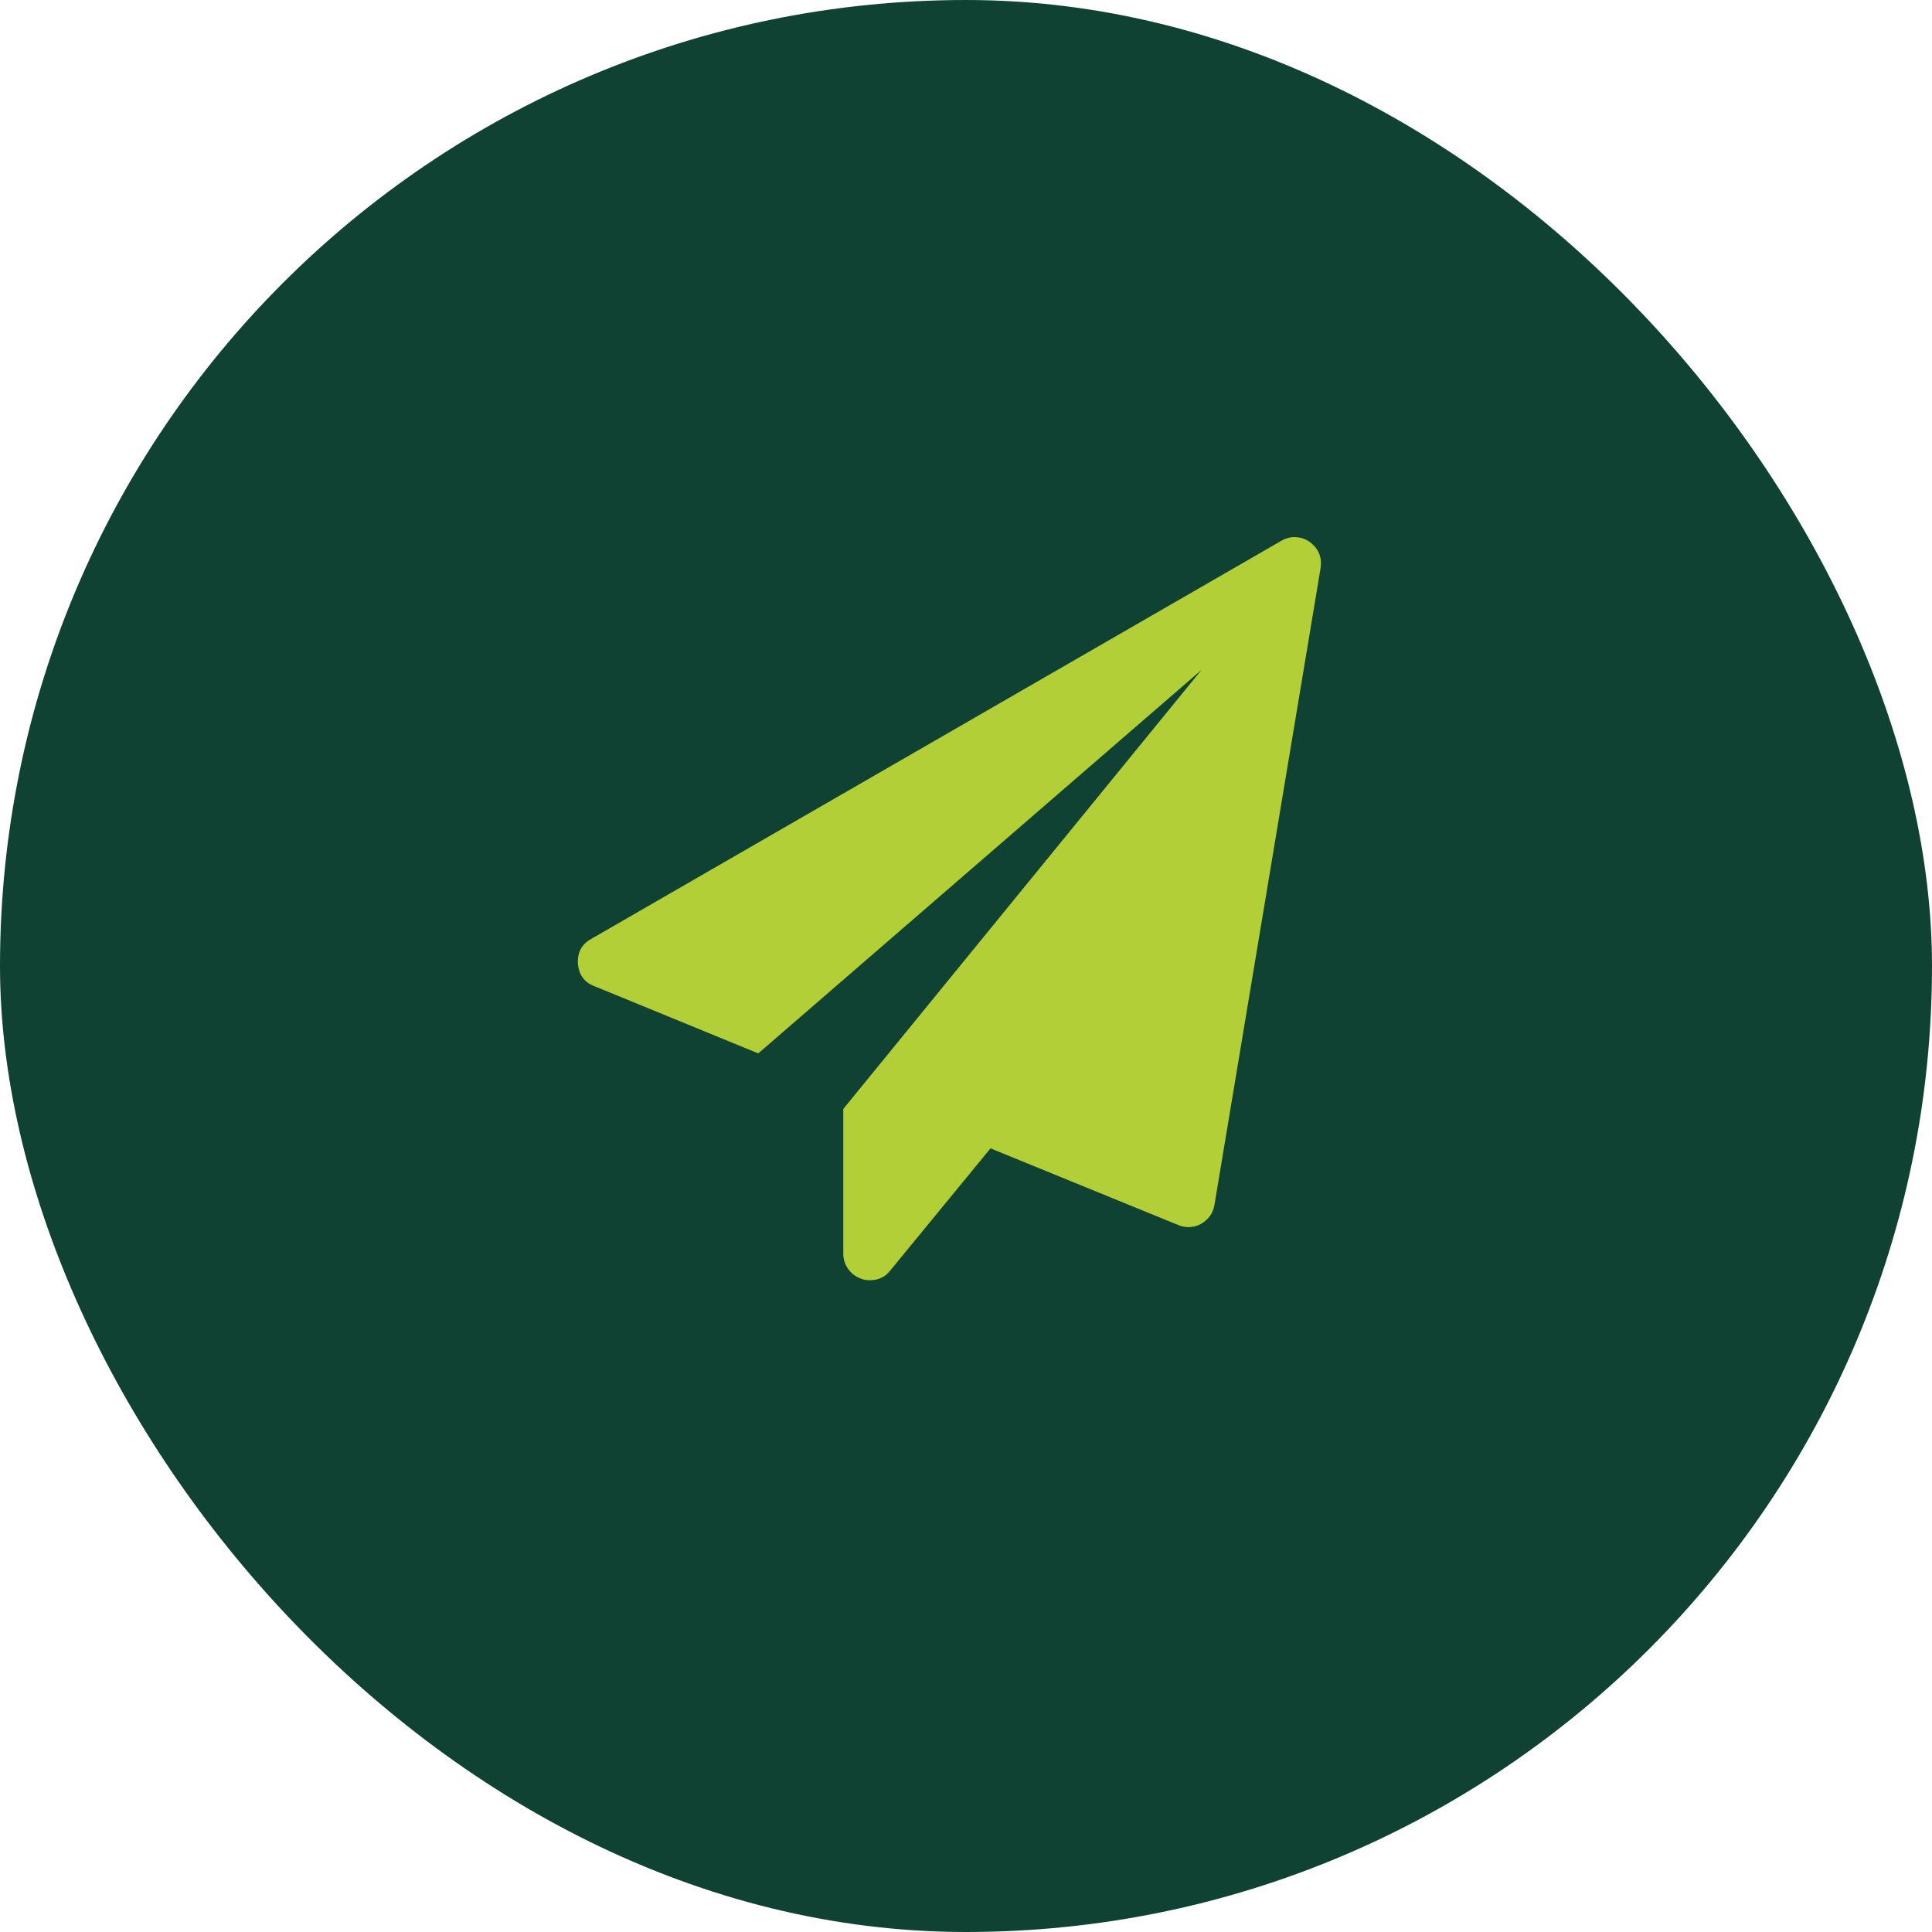
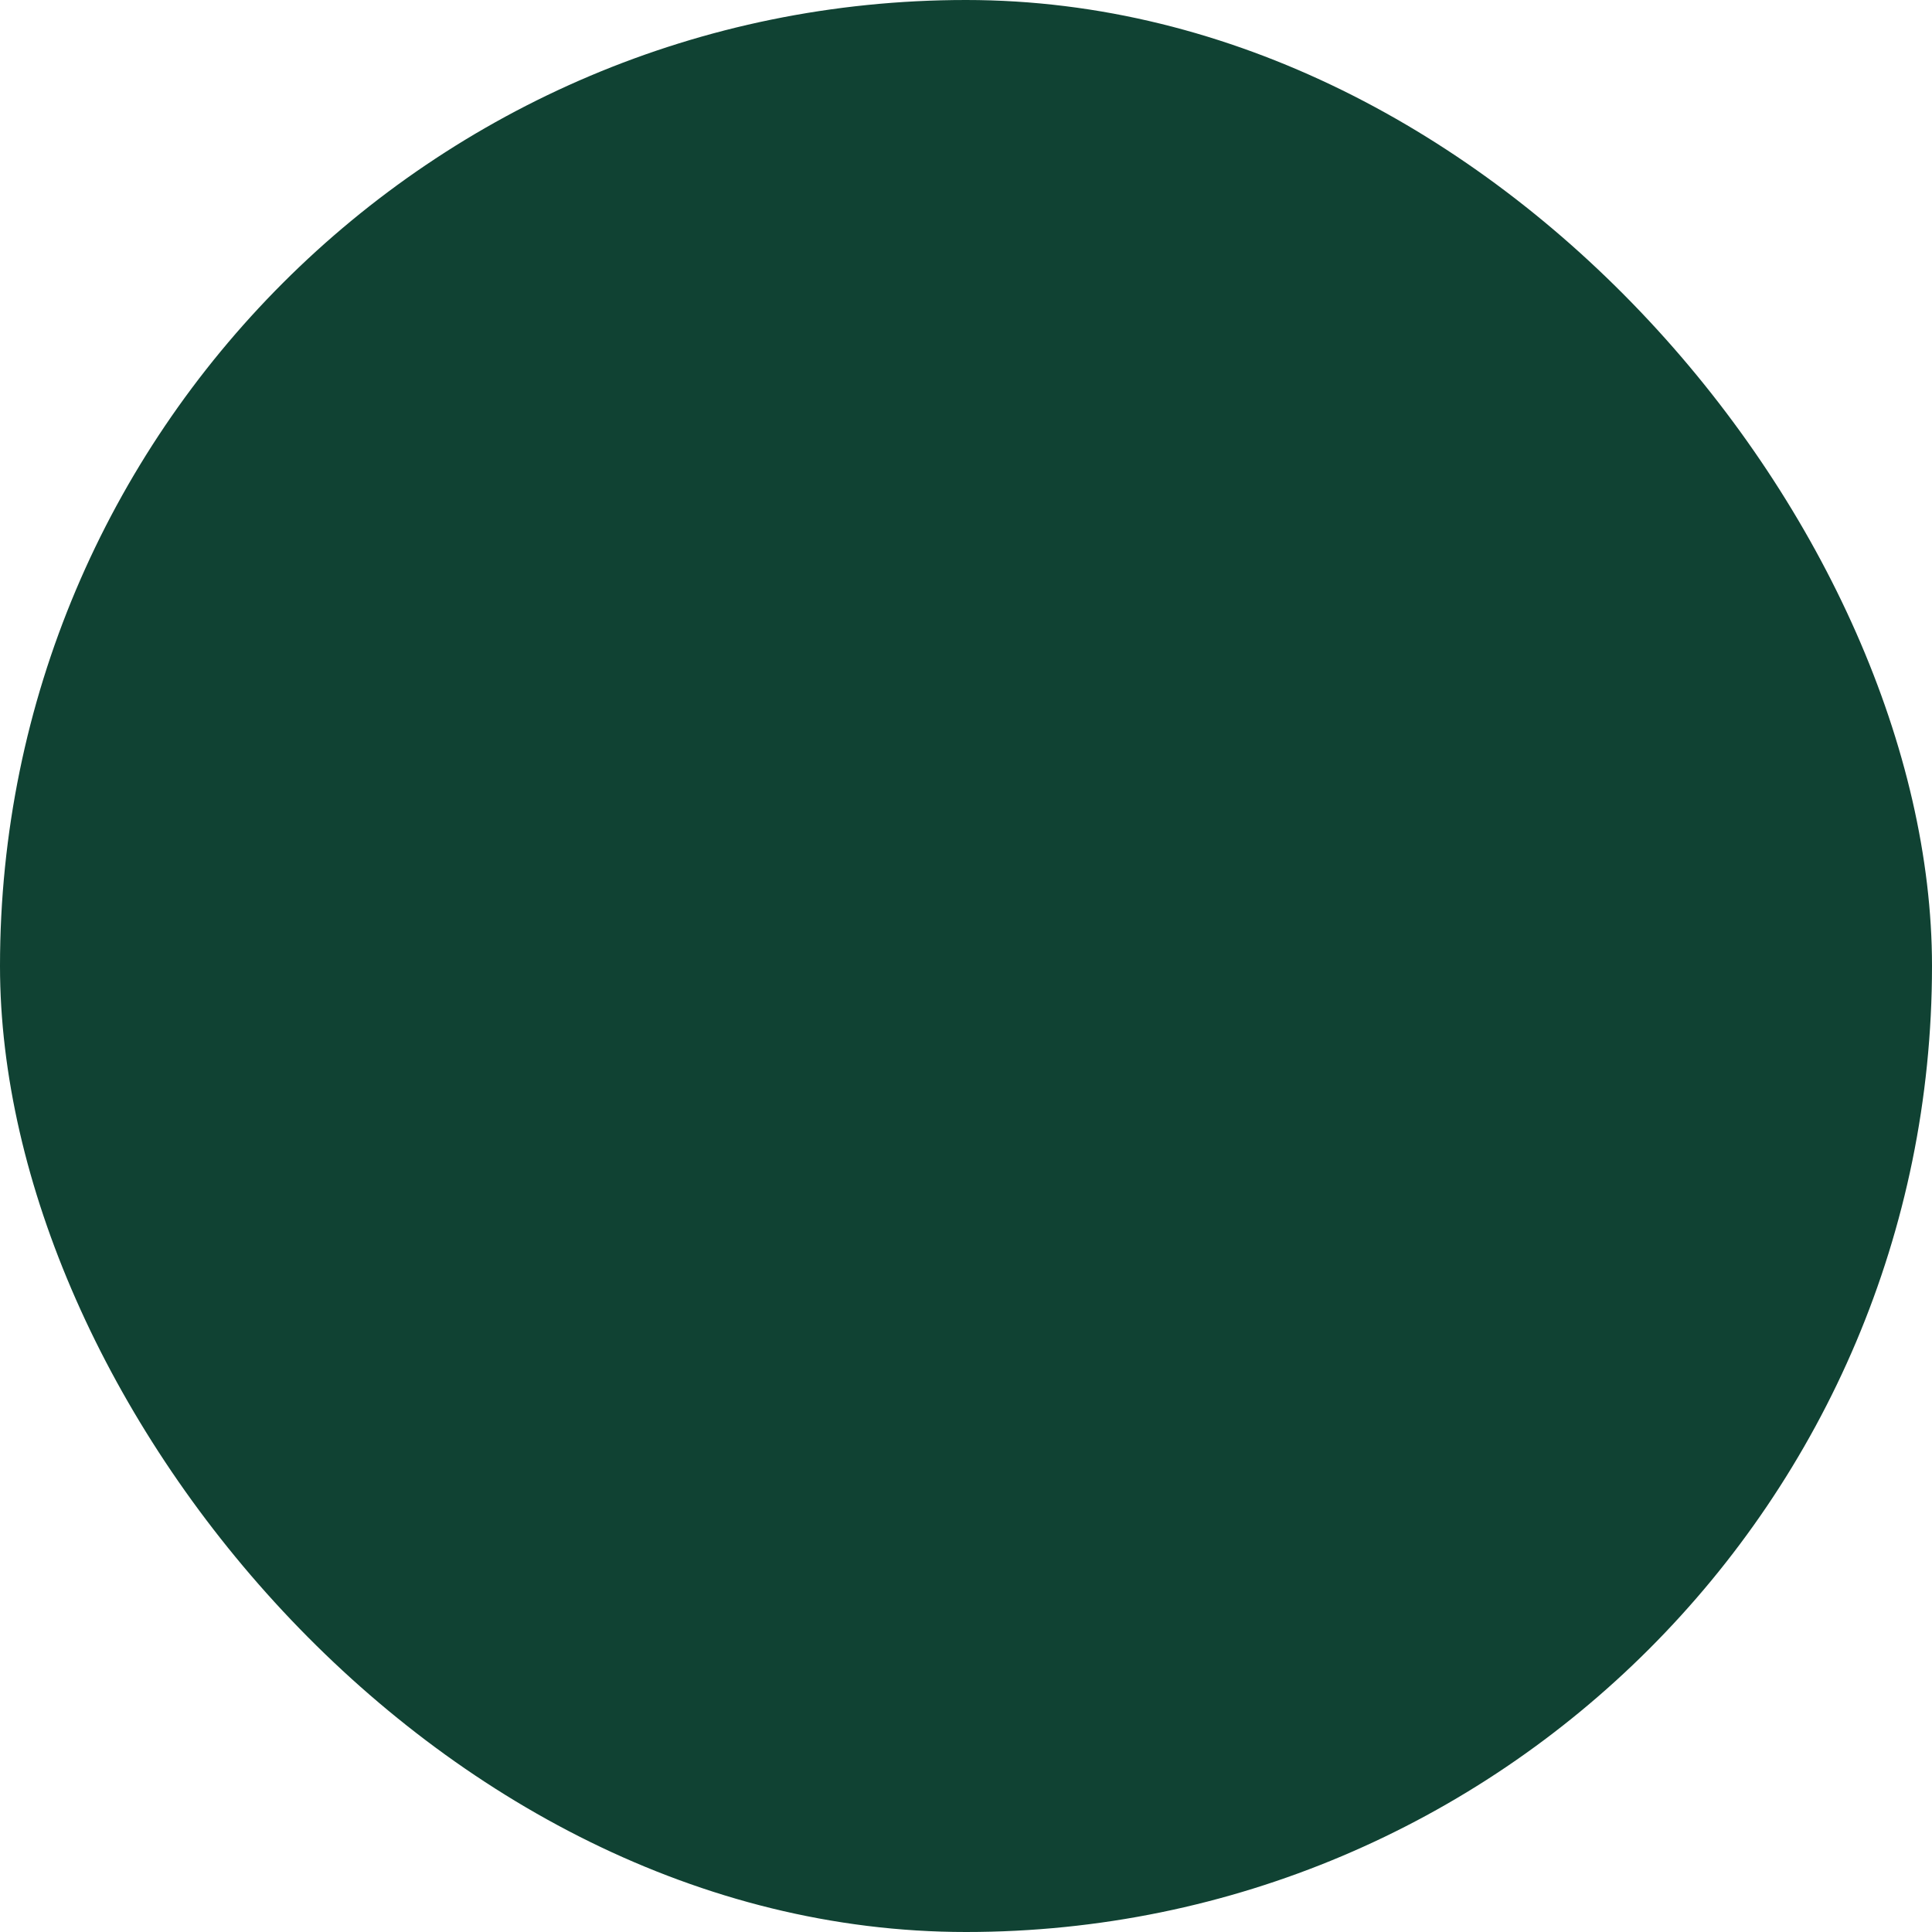
<svg xmlns="http://www.w3.org/2000/svg" width="52px" height="52px" viewBox="0 0 52 52" version="1.1">
  <title>ic_chatSendBtn</title>
  <g id="Assets" stroke="none" stroke-width="1" fill="none" fill-rule="evenodd">
    <g id="ic_chatSendBtn">
      <rect id="Rectangle-Copy-3" fill="#104233" x="0" y="0" width="52" height="52" rx="26" />
-       <path d="M23.411,34.457 C23.642,34.457 23.824,34.372 23.958,34.2 L23.958,34.2 L26.659,30.908 L31.715,32.973 C31.812,33.01 31.901,33.029 31.983,33.029 C32.109,33.029 32.225,32.999 32.329,32.939 C32.53,32.82 32.649,32.653 32.686,32.437 L32.686,32.437 L35.543,15.294 C35.588,14.997 35.487,14.758 35.242,14.58 C35.123,14.498 34.989,14.457 34.84,14.457 C34.714,14.457 34.594,14.491 34.483,14.558 L34.483,14.558 L15.911,25.272 C15.658,25.413 15.539,25.633 15.554,25.93 C15.577,26.235 15.725,26.44 16.001,26.544 L16.001,26.544 L20.409,28.352 L32.34,18.029 L22.697,29.848 L22.697,33.743 C22.697,33.892 22.74,34.027 22.825,34.15 C22.911,34.273 23.025,34.36 23.166,34.413 C23.233,34.442 23.315,34.457 23.411,34.457 Z" id="" fill="#B3CF38" fill-rule="nonzero" />
    </g>
  </g>
</svg>